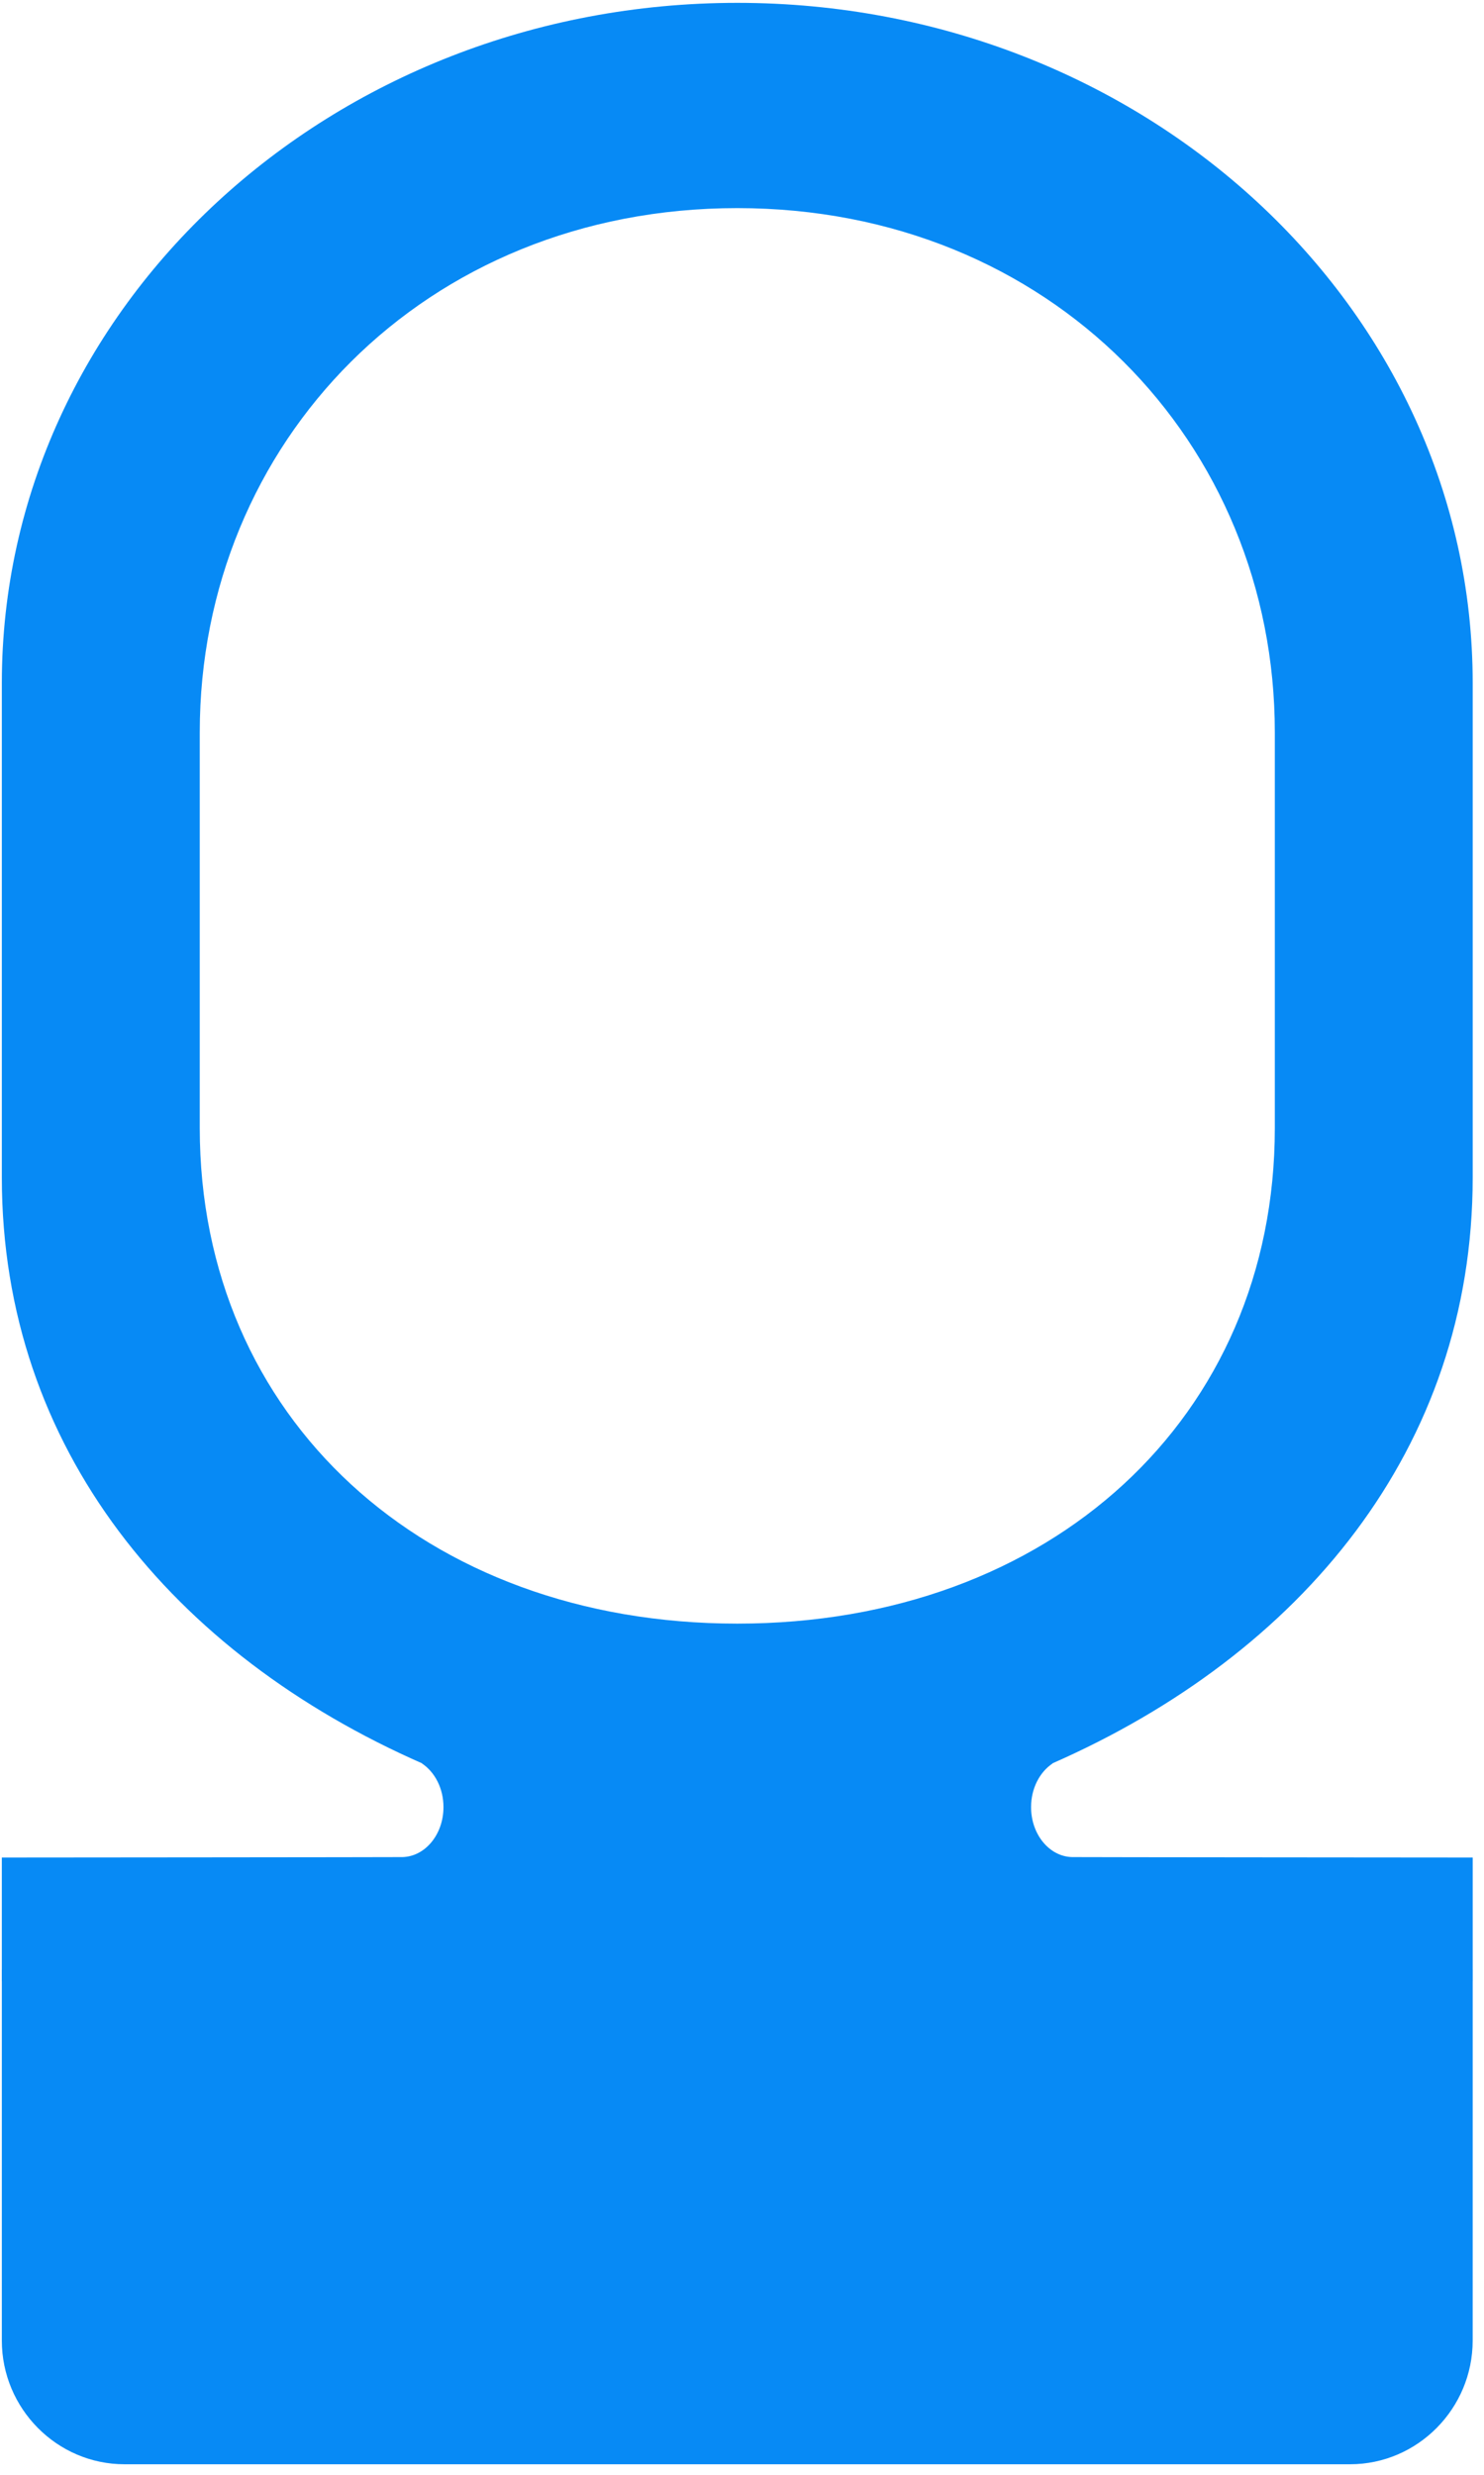
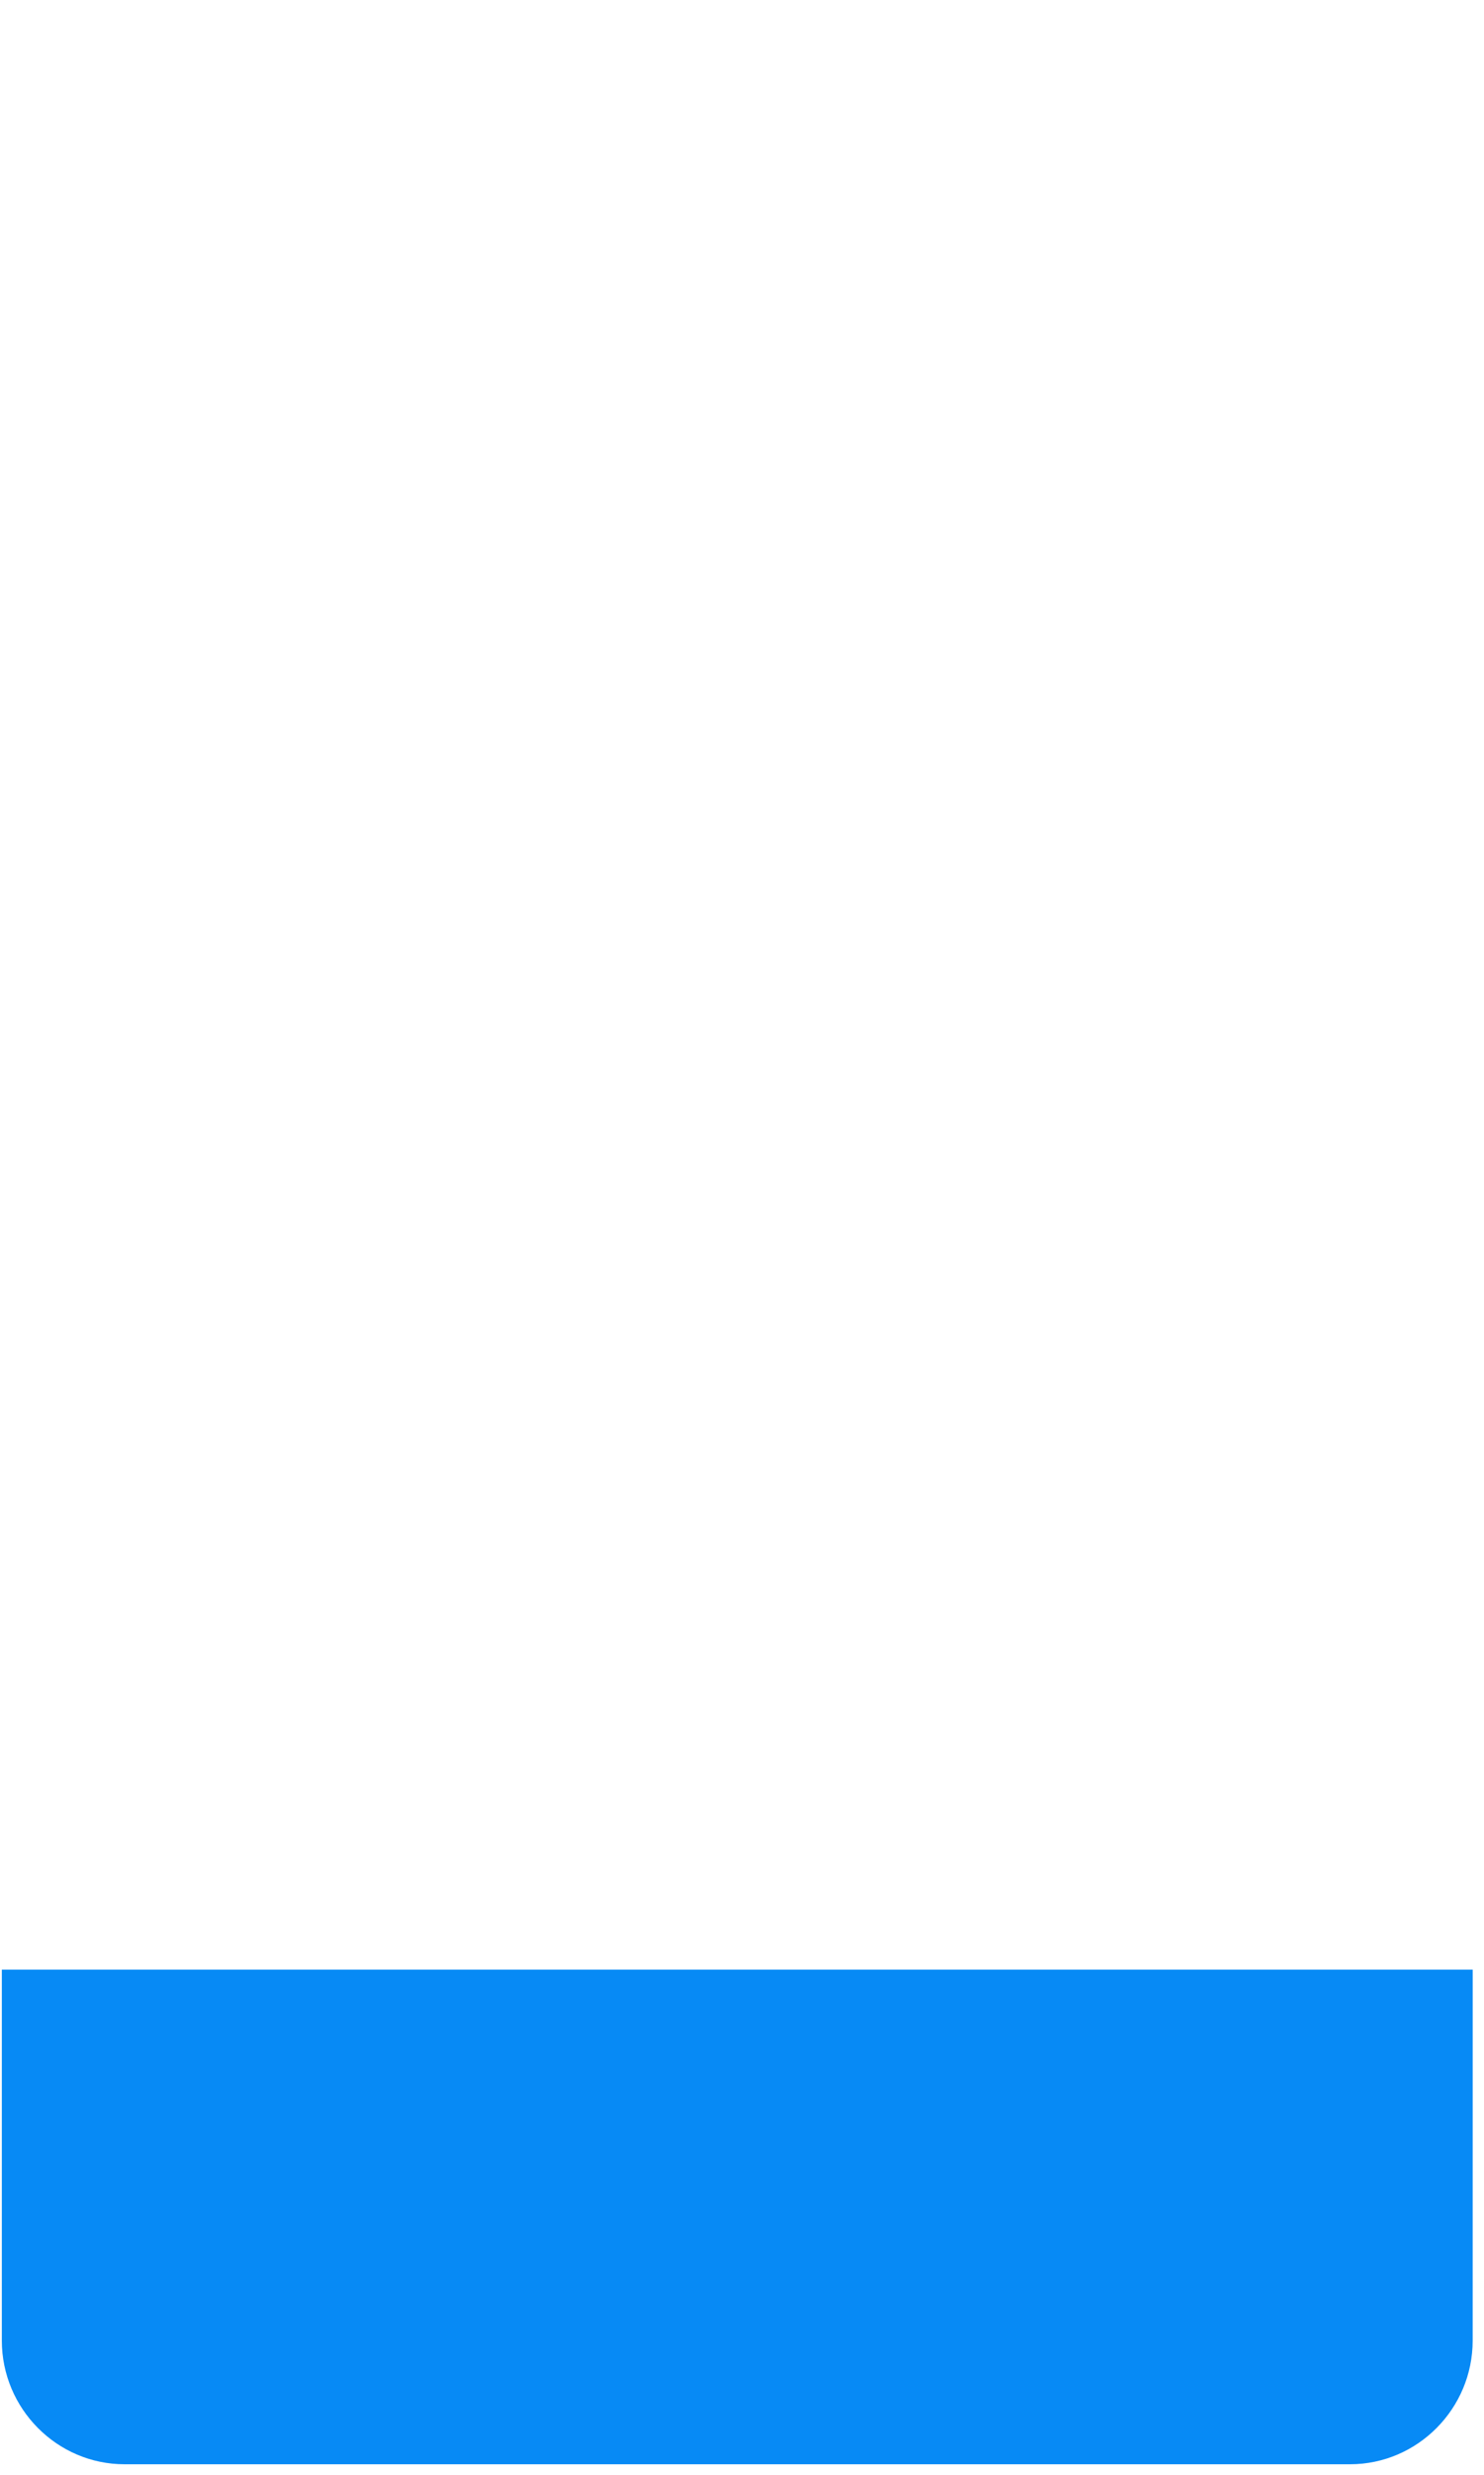
<svg xmlns="http://www.w3.org/2000/svg" xmlns:xlink="http://www.w3.org/1999/xlink" width="129px" height="215px" viewBox="0 0 129 215" version="1.1">
  <title>tab_illo</title>
  <desc>Created with Sketch.</desc>
  <defs>
    <path d="M0.16,2.84217094e-14 L0.16,32.226 C0.16,38.132 4.956,42.967 10.815,42.967 L64.088,42.967 L117.36,42.967 C123.221,42.967 128.015,38.132 128.015,32.226 L128.017,2.84217094e-14 L0.16,2.84217094e-14 Z" id="path-1" />
  </defs>
  <g id="Desktop---Product-(tab)" stroke="none" stroke-width="1" fill="none" fill-rule="evenodd" transform="translate(-305, -383)">
    <g id="tab_illo" transform="translate(305, 383)">
      <g id="Group-2" transform="translate(0, 171.117)">
        <mask id="mask-2" fill="white">
          <use xlink:href="#path-1" />
        </mask>
        <use id="Clip-1" fill="#078AF5" xlink:href="#path-1" />
      </g>
      <g id="Group-7" transform="translate(0, 0.248)" fill="#078AF5">
-         <path d="M110.817,97.75 C110.817,122.904 91.308,140.805 64.088,140.805 C36.869,140.805 17.364,122.904 17.364,97.75 L17.364,63.376 C17.364,38.224 36.869,17.832 64.088,17.832 C91.308,17.832 110.817,38.224 110.817,63.376 L110.817,97.75 Z M128.017,102.048 L128.017,59.081 C128.017,26.452 99.397,0 64.088,0 C28.781,0 0.16,26.452 0.16,59.081 L0.16,102.048 C0.16,125.624 15.106,143.477 36.716,152.955 L36.68,152.955 C37.794,153.694 38.55,155.112 38.55,156.746 C38.55,159.121 36.957,161.046 34.977,161.088 C34.967,161.1 0.208,161.126 0.159,161.126 L0.159,171.87 L128.017,171.87 L128.017,161.126 C127.966,161.126 93.211,161.1 93.2,161.088 C91.22,161.046 89.628,159.121 89.628,156.746 C89.628,155.112 90.383,153.694 91.498,152.955 L91.46,152.955 C113.071,143.477 128.017,125.624 128.017,102.048 Z" id="Fill-3" />
-       </g>
+         </g>
    </g>
  </g>
</svg>